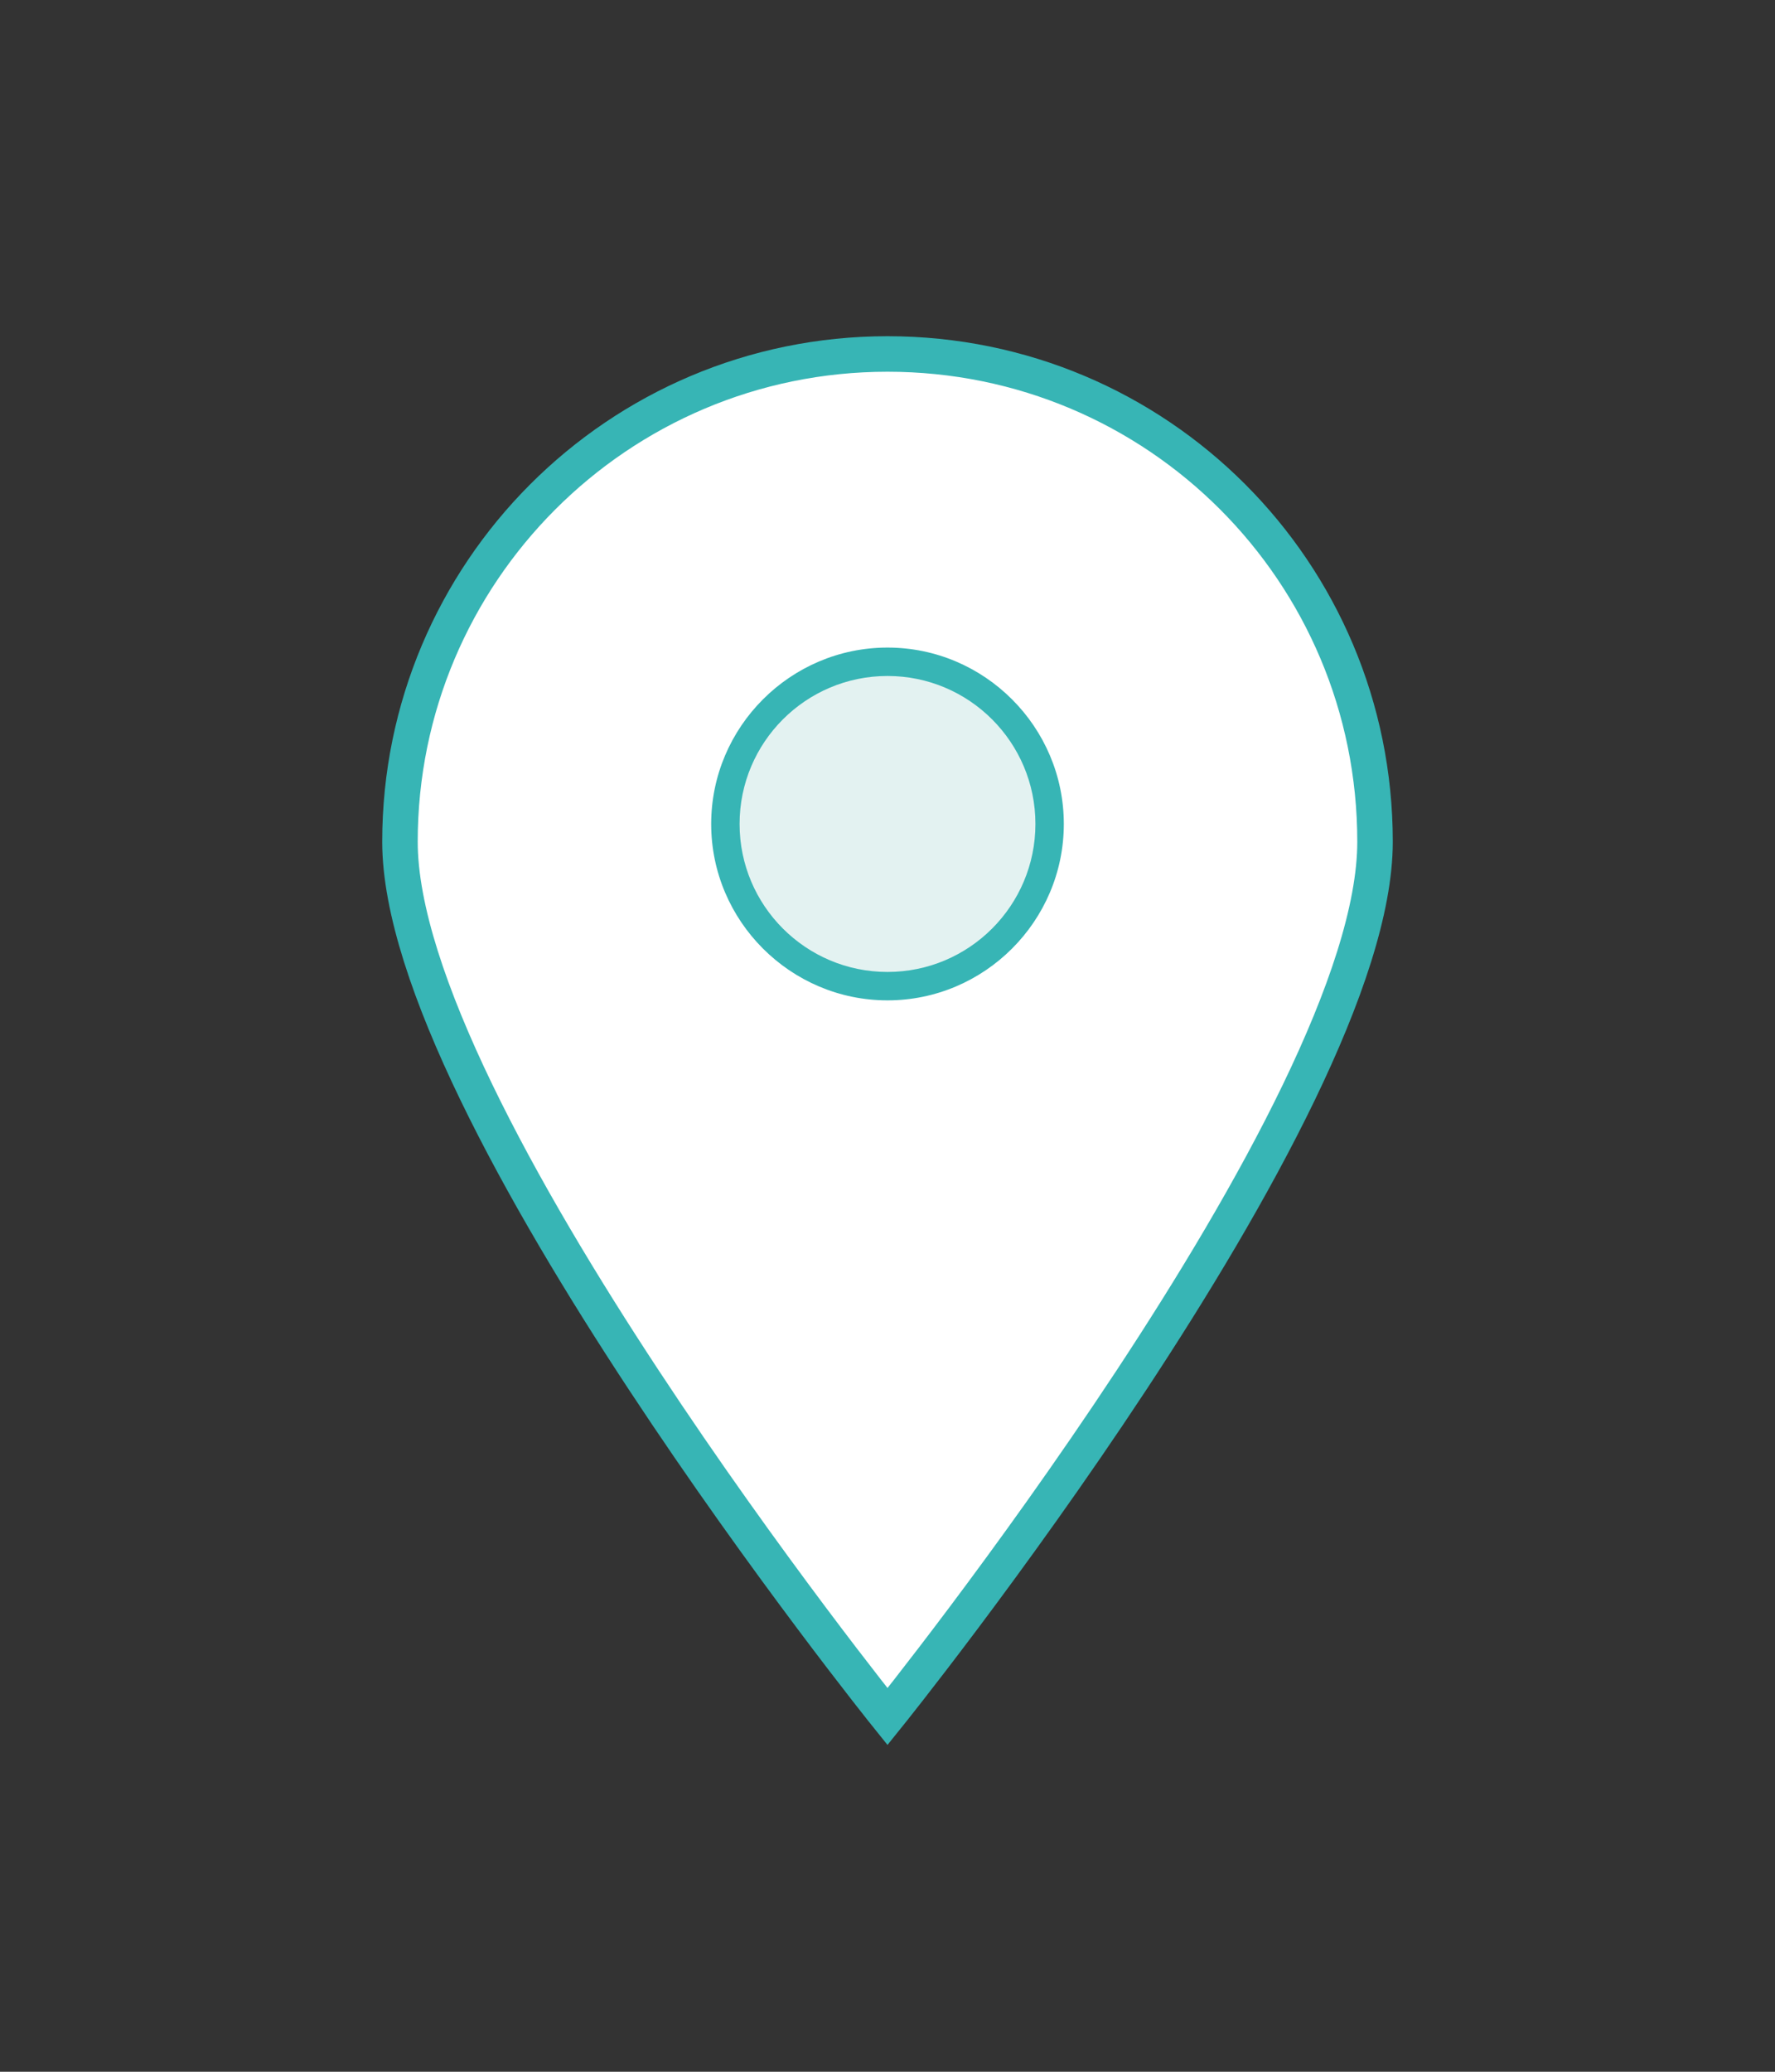
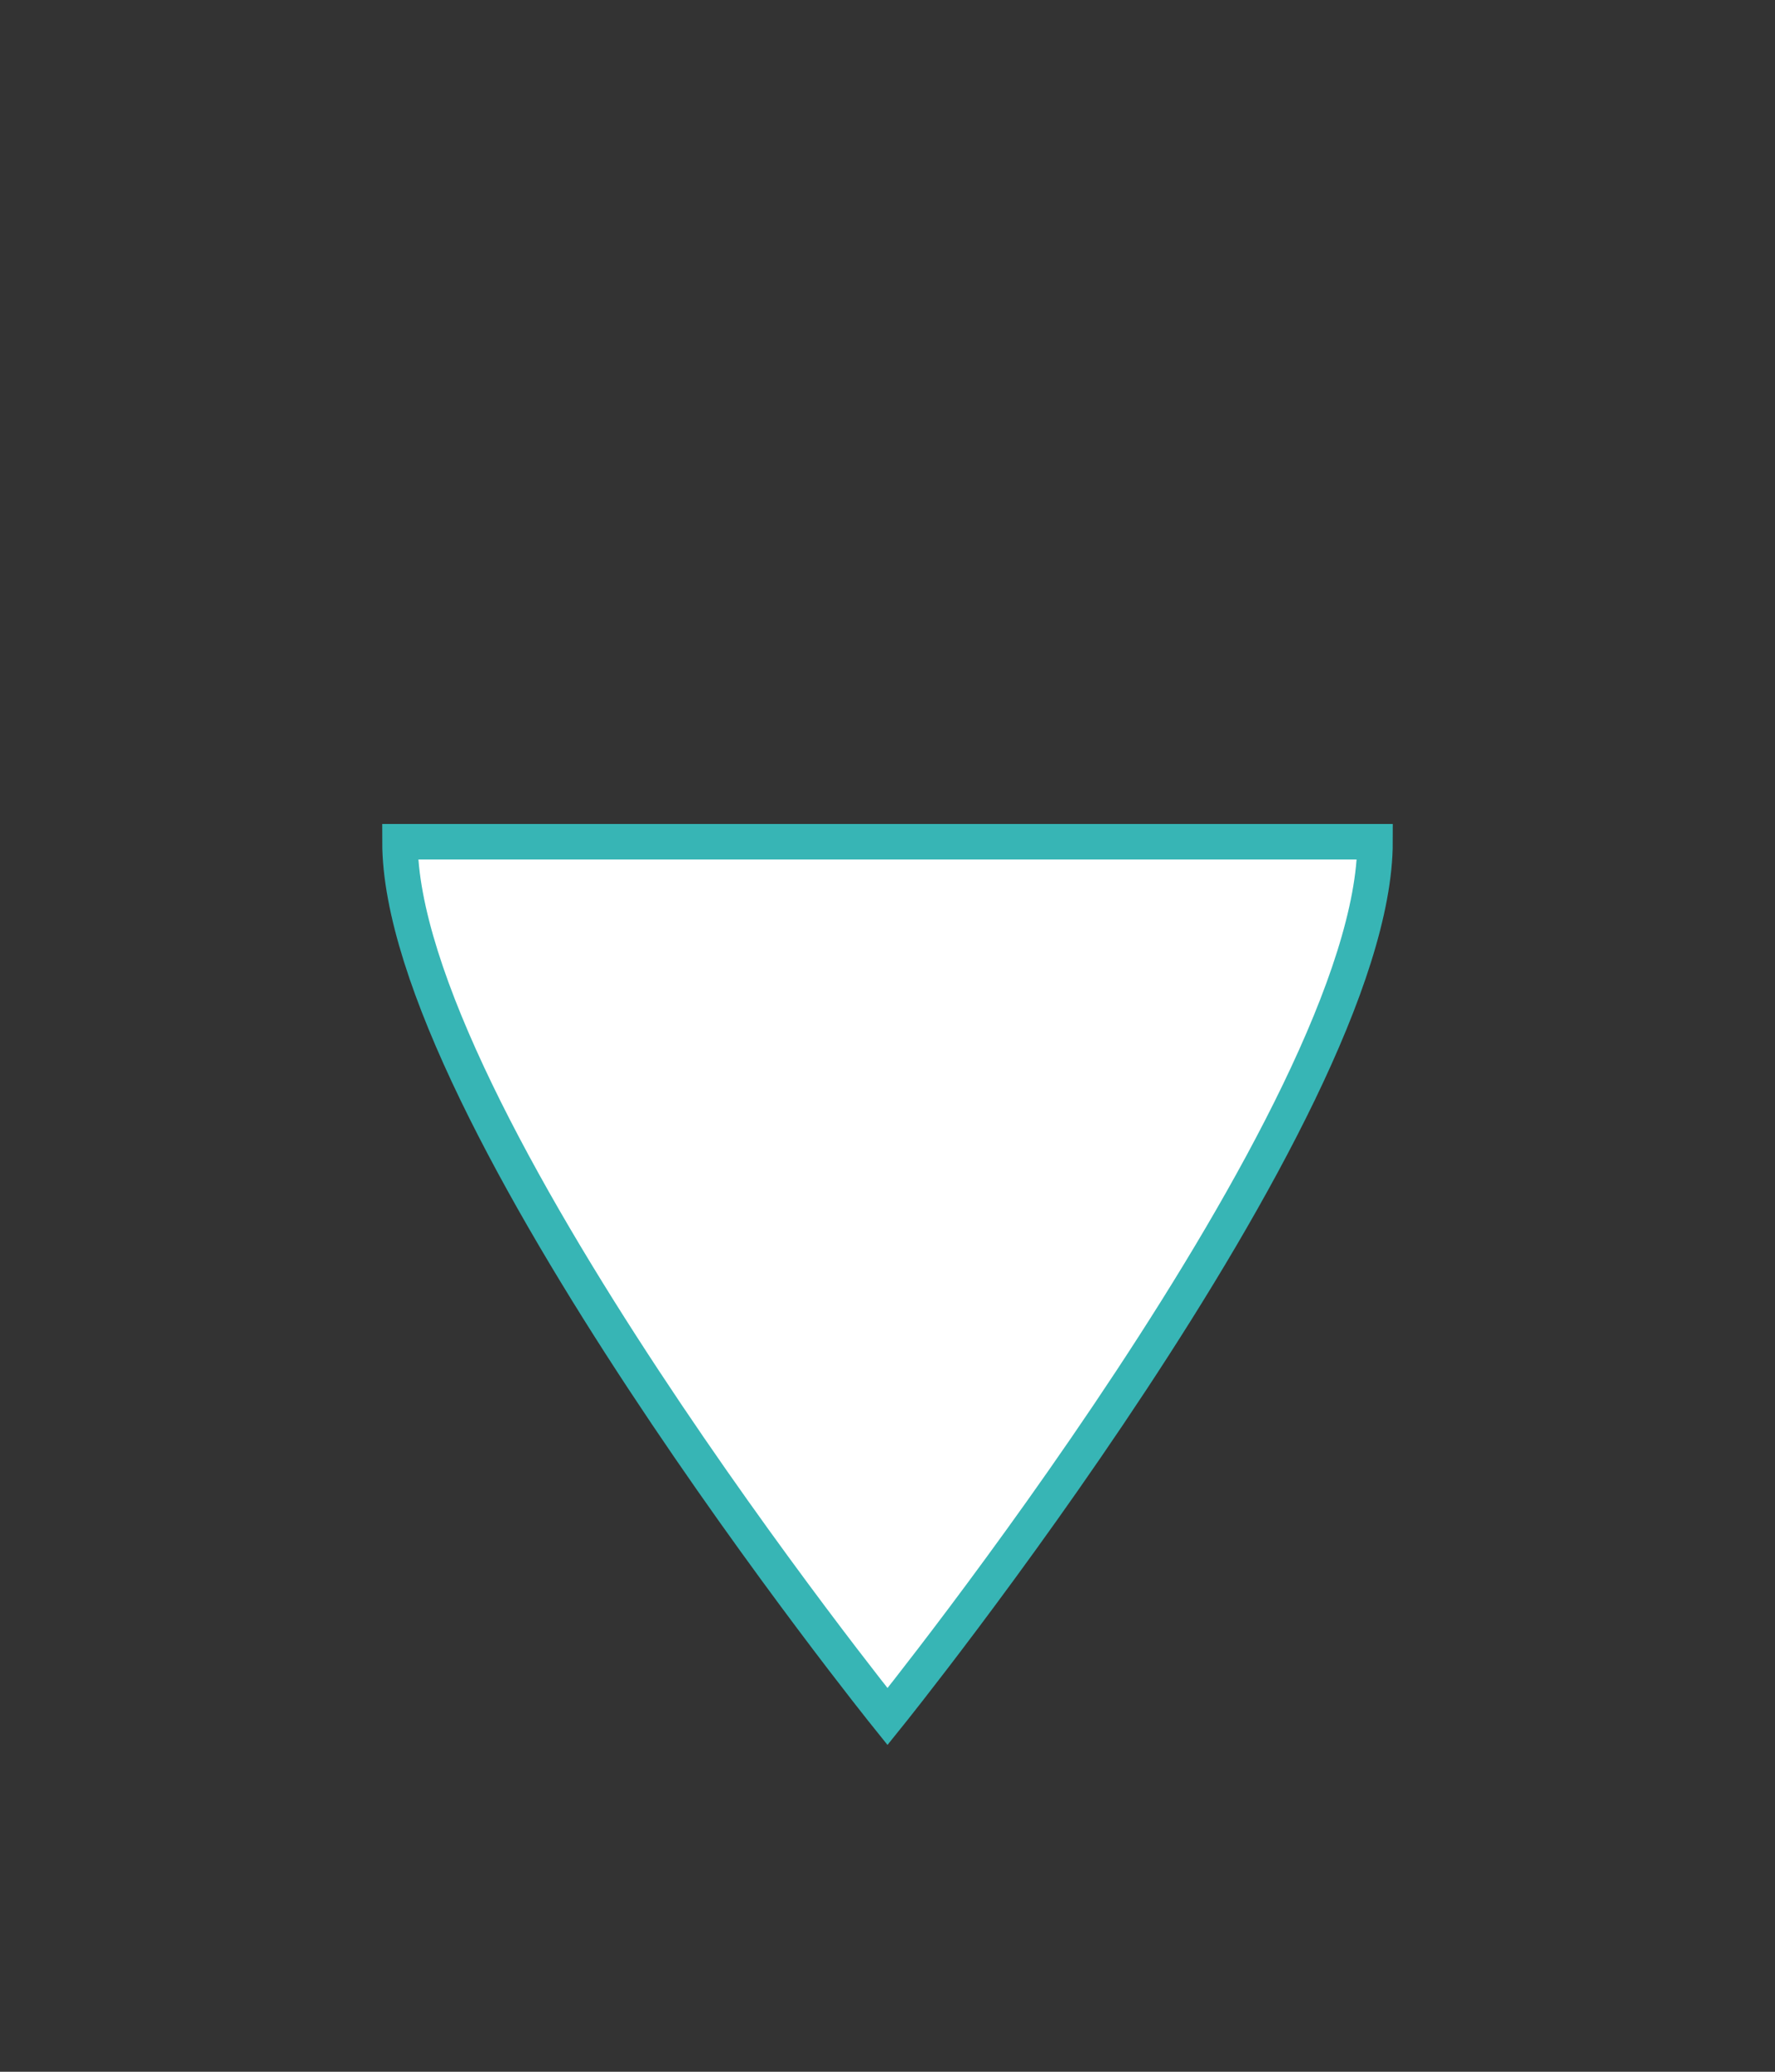
<svg xmlns="http://www.w3.org/2000/svg" id="_レイヤー_1" data-name="レイヤー_1" width="150" height="175" version="1.1" viewBox="0 0 150 175">
  <rect x="0" y="0" width="150" height="175" fill="#333333" stroke="none" />
  <defs>
    <style>
      .st0 {
        fill: #e3f2f1;
      }

      .st1 {
        fill: #37b5b5;
      }

      .st2 {
        fill: #fff;
        stroke: #37b5b5;
        stroke-miterlimit: 10;
        stroke-width: 3px;
      }
    </style>
  </defs>
-   <path class="st2" d="M116.2,71.1c0,22.8-41.2,73.9-41.2,73.9,0,0-41.2-51.2-41.2-73.9s18.4-41.2,41.2-41.2,41.2,18.4,41.2,41.2Z" />
+   <path class="st2" d="M116.2,71.1c0,22.8-41.2,73.9-41.2,73.9,0,0-41.2-51.2-41.2-73.9Z" />
  <g>
-     <path class="st0" d="M75,83.3c-7.6,0-13.7-6.2-13.7-13.7s6.2-13.7,13.7-13.7,13.7,6.2,13.7,13.7-6.2,13.7-13.7,13.7Z" />
-     <path class="st1" d="M75,57.1c6.9,0,12.5,5.6,12.5,12.5s-5.6,12.5-12.5,12.5-12.5-5.6-12.5-12.5,5.6-12.5,12.5-12.5M75,54.7c-8.2,0-14.9,6.7-14.9,14.9s6.7,14.9,14.9,14.9,14.9-6.7,14.9-14.9-6.7-14.9-14.9-14.9h0Z" />
-   </g>
+     </g>
</svg>